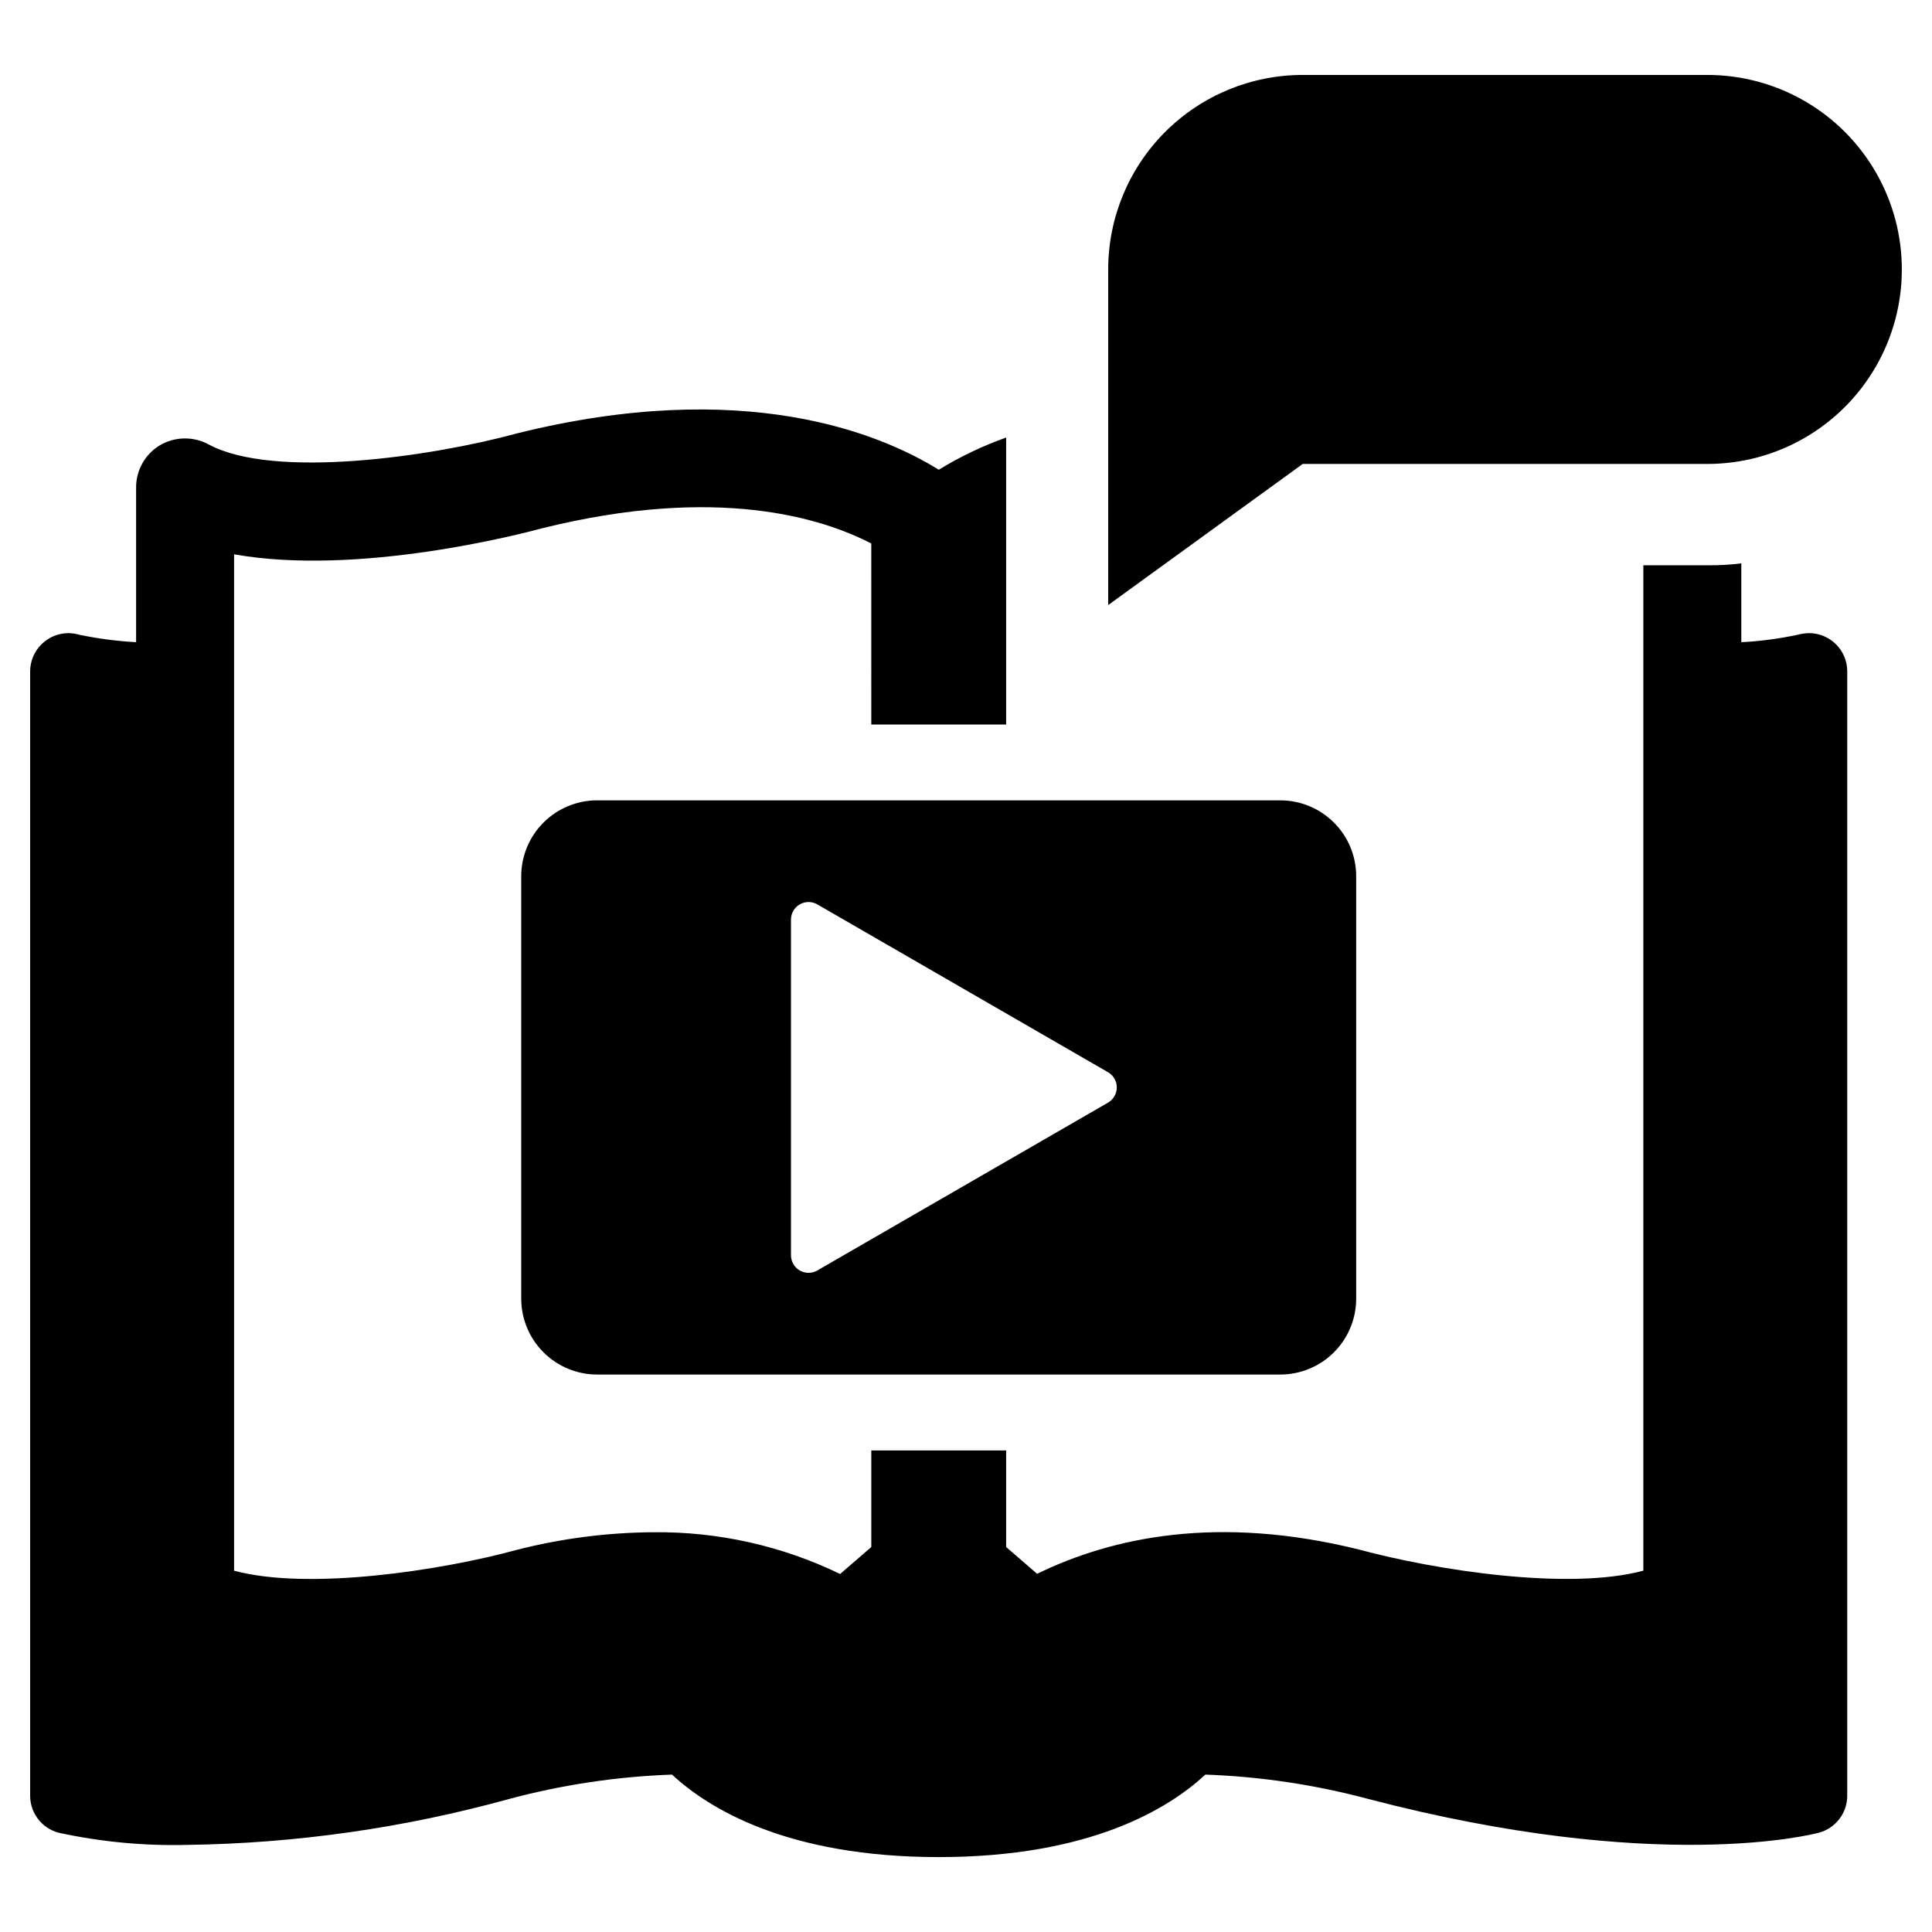
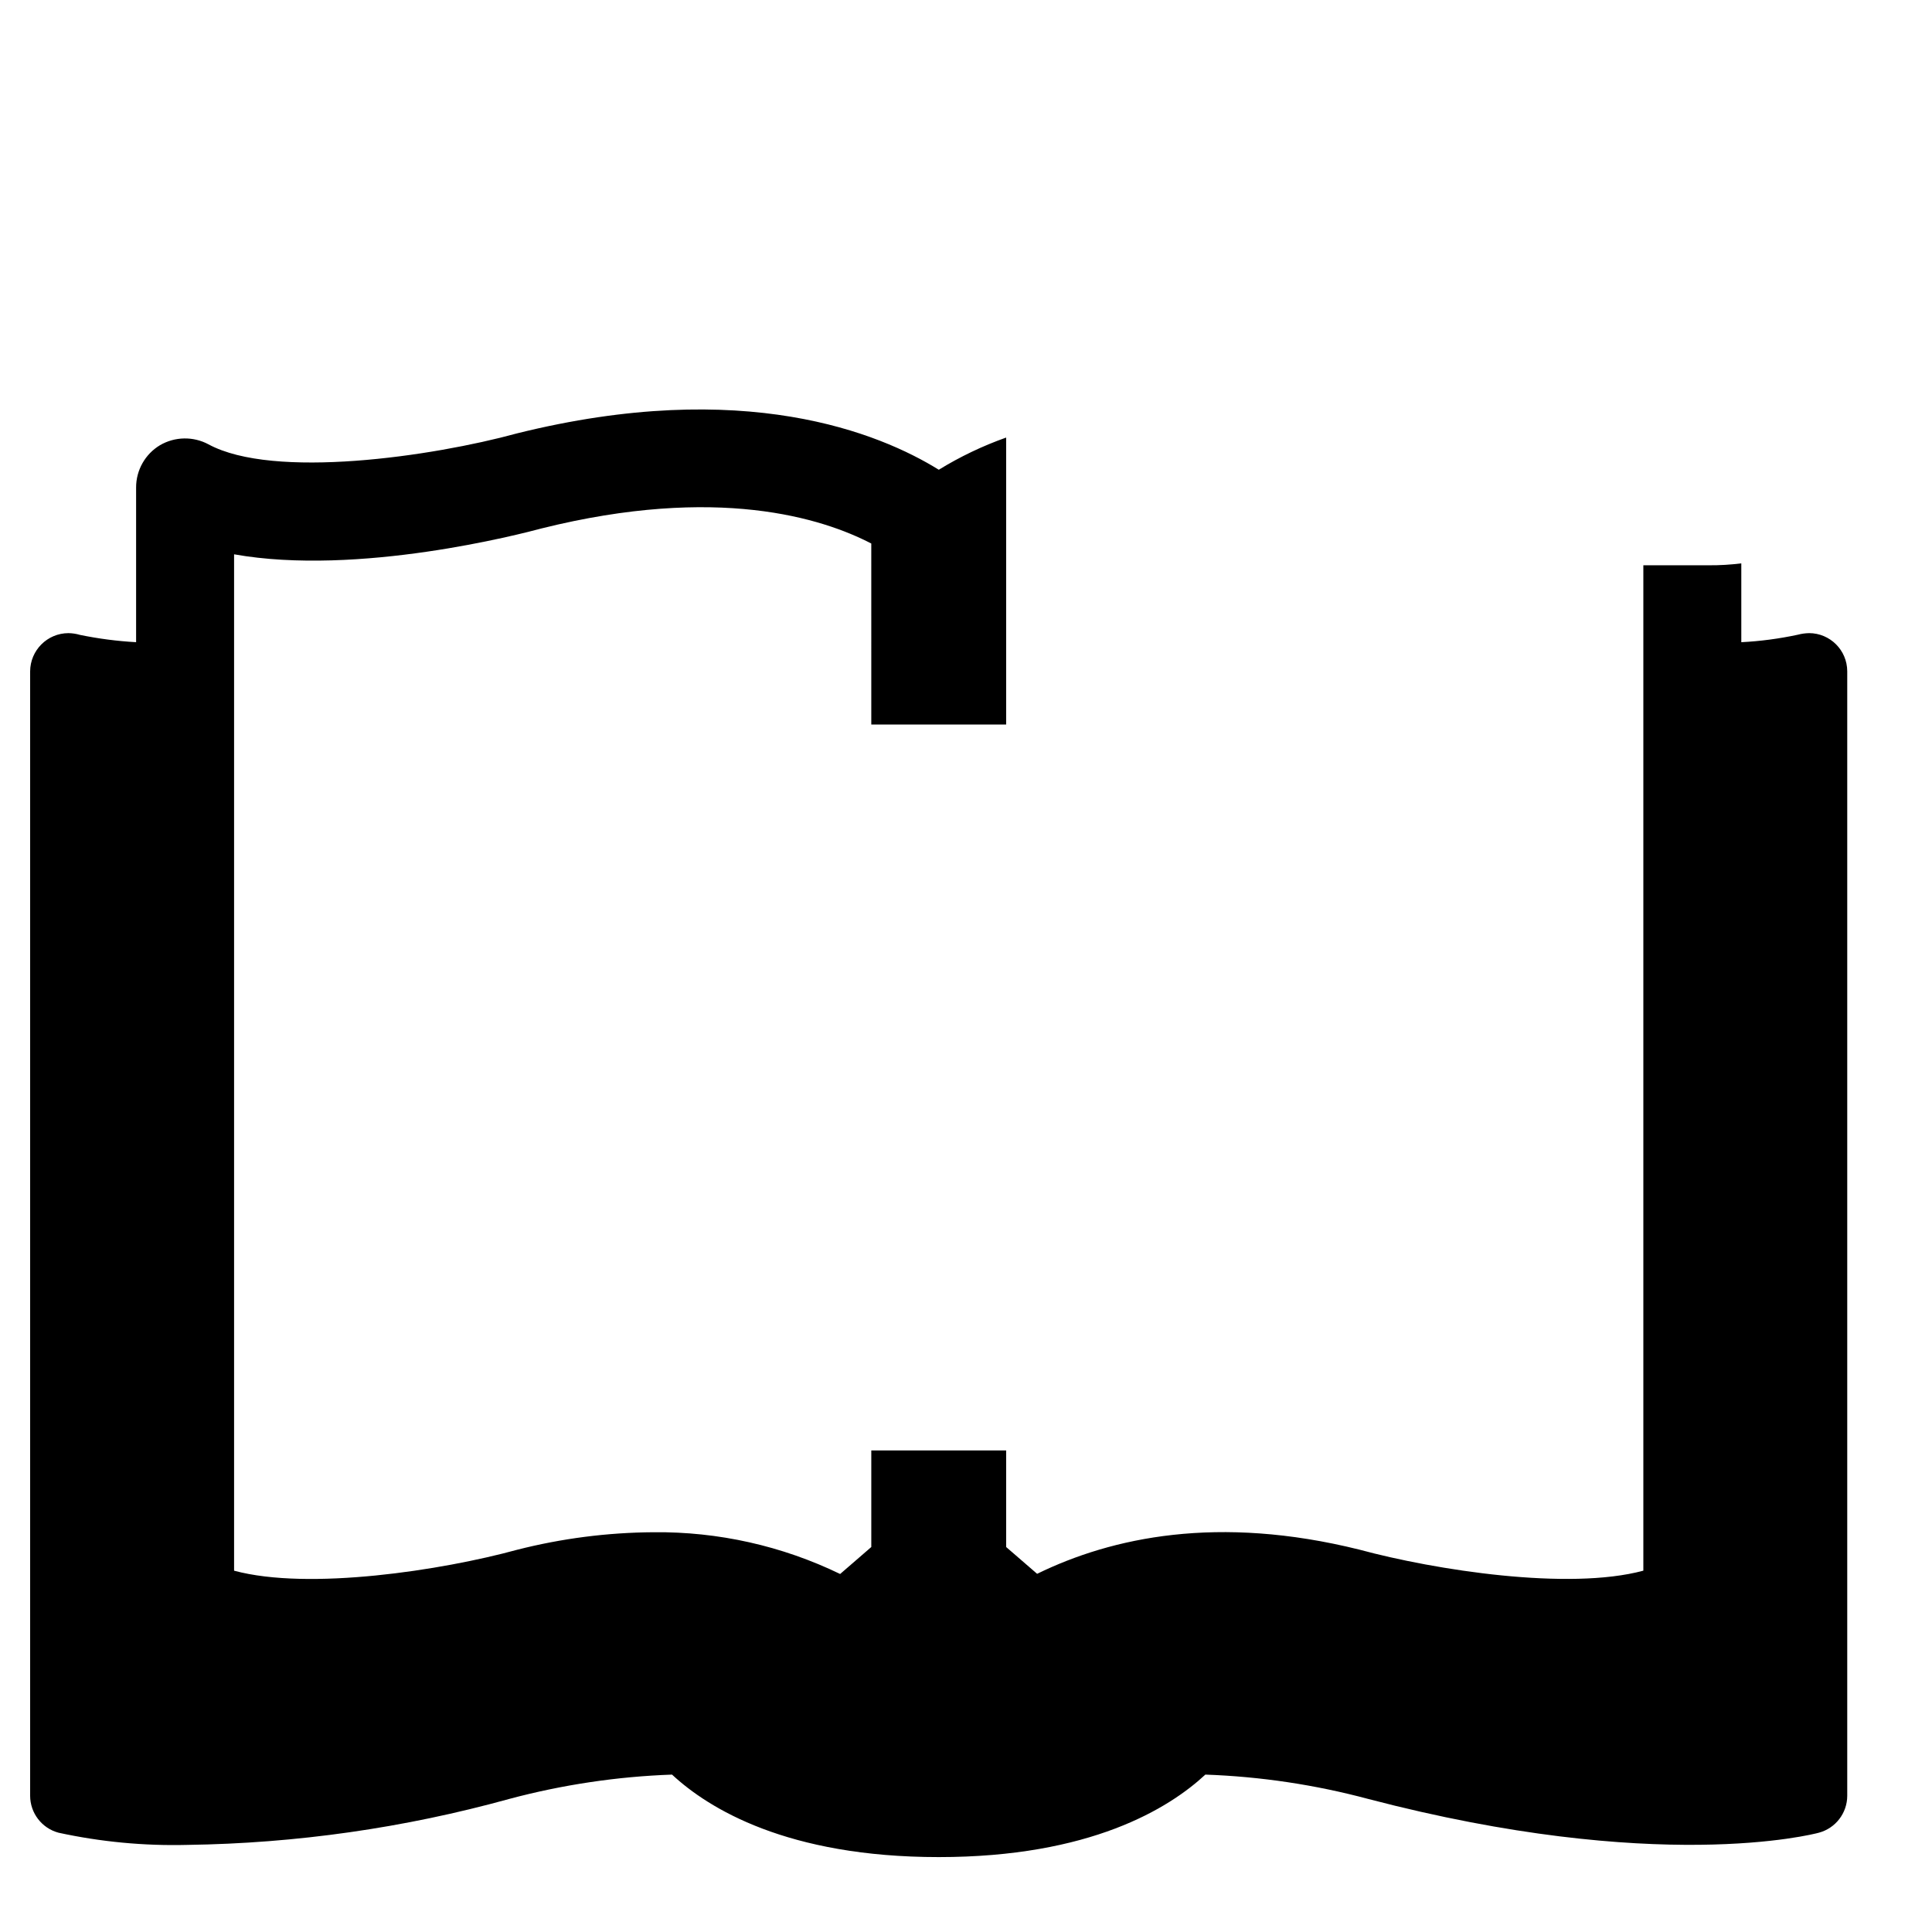
<svg xmlns="http://www.w3.org/2000/svg" fill="#000000" width="800px" height="800px" version="1.1" viewBox="144 144 512 512">
  <g>
    <path d="m623.4 311.79c-0.996 0.02-1.988 0.156-2.949 0.414-4.938 1.062-9.949 1.727-14.988 1.984v-20.891c-2.844 0.355-5.711 0.527-8.578 0.508h-17.383v266.44c-19.828 5.348-55.152-0.137-75.254-5.578-37.488-9.316-65.57-3.273-85.402 6.41l-8.207-7.102v-25.594h-35.738v25.594l-8.254 7.148c-15.402-7.457-32.324-11.246-49.434-11.066-12.211 0.074-24.367 1.637-36.199 4.656-19.875 5.441-55.152 10.883-74.98 5.535v-269.35c32.926 5.856 76.039-5.394 81.527-6.871 46.527-11.574 74.379-2.719 87.336 4.012l0.004 47.961h35.738v-76.043c-6.234 2.211-12.215 5.07-17.848 8.531-15.633-9.684-51.645-24.578-111.78-9.637-22.41 6.133-64.465 12.266-81.758 2.906-4.035-2.164-8.906-2.078-12.863 0.23-3.93 2.363-6.328 6.617-6.32 11.203v40.996c-5.004-0.277-9.984-0.926-14.895-1.938-0.988-0.293-2.012-0.445-3.043-0.461-5.594 0.016-10.125 4.547-10.145 10.145v297.98c0.016 4.578 3.094 8.586 7.519 9.773 11.203 2.434 22.66 3.519 34.121 3.231 28.84-0.398 57.508-4.488 85.309-12.176 14.098-3.766 28.578-5.934 43.16-6.453 9.684 8.992 30.527 21.859 70.691 21.859 40.117 0 60.961-12.867 70.645-21.859 14.586 0.516 29.066 2.68 43.164 6.453 76.453 20.012 117.73 9.406 119.43 8.945h-0.004c4.422-1.188 7.504-5.195 7.516-9.773v-298.03c-0.02-5.586-4.559-10.102-10.145-10.098z" />
-     <path d="m302.25 356.1c-5.336 0-10.453 2.121-14.227 5.894-3.769 3.769-5.891 8.887-5.891 14.223v111.93c0 5.336 2.121 10.453 5.891 14.227 3.773 3.769 8.891 5.891 14.227 5.891h181.04c5.332 0 10.449-2.121 14.223-5.891 3.773-3.773 5.891-8.891 5.891-14.227v-111.93c0-5.336-2.117-10.453-5.891-14.223-3.773-3.773-8.891-5.894-14.223-5.894zm135.39 80.109-77.047 44.48c-1.438 0.832-3.211 0.832-4.648 0-1.441-0.832-2.328-2.367-2.328-4.027v-88.965c0-1.66 0.887-3.195 2.328-4.027 1.438-0.828 3.211-0.828 4.648 0l77.047 44.484c1.438 0.828 2.324 2.363 2.324 4.027 0 1.66-0.887 3.195-2.324 4.027z" />
-     <path d="m596.46 266.95c18.418 0 35.434-9.824 44.641-25.77 9.207-15.949 9.207-35.598 0-51.547-9.207-15.949-26.223-25.773-44.641-25.773h-107.23c-13.672 0-26.781 5.43-36.449 15.098-9.668 9.668-15.098 22.777-15.098 36.449v88.938l51.547-37.395z" />
  </g>
</svg>